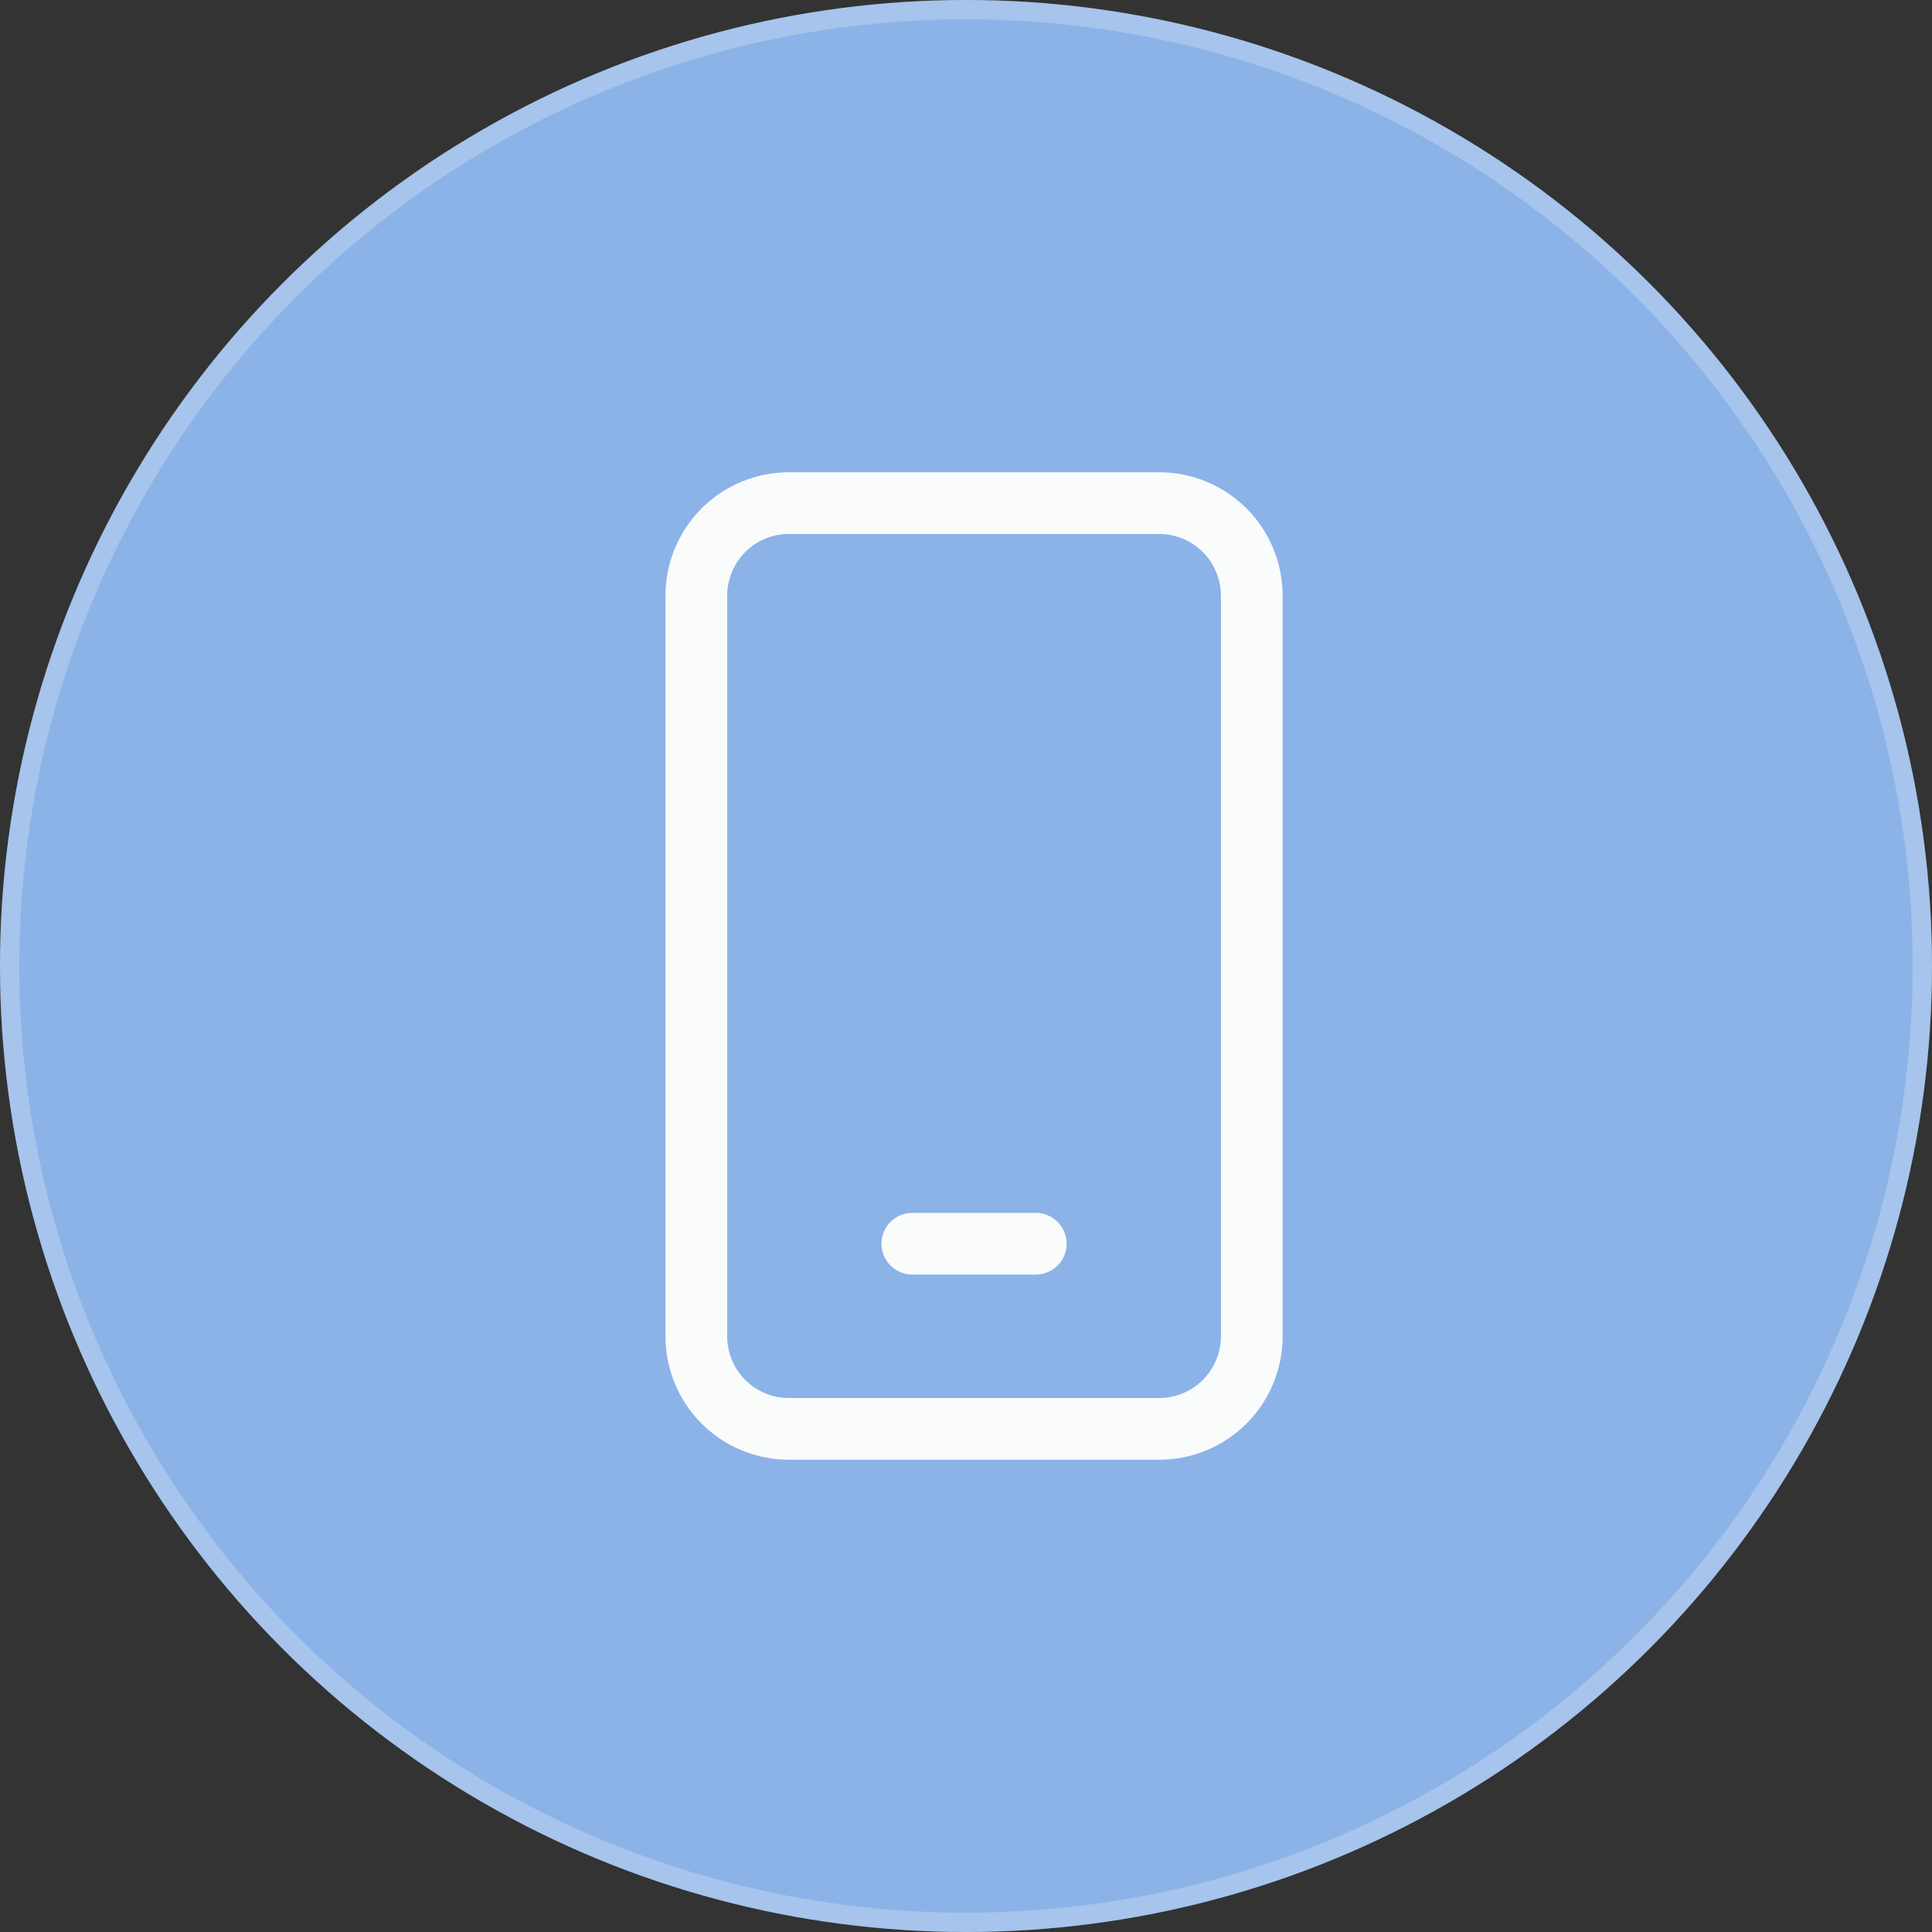
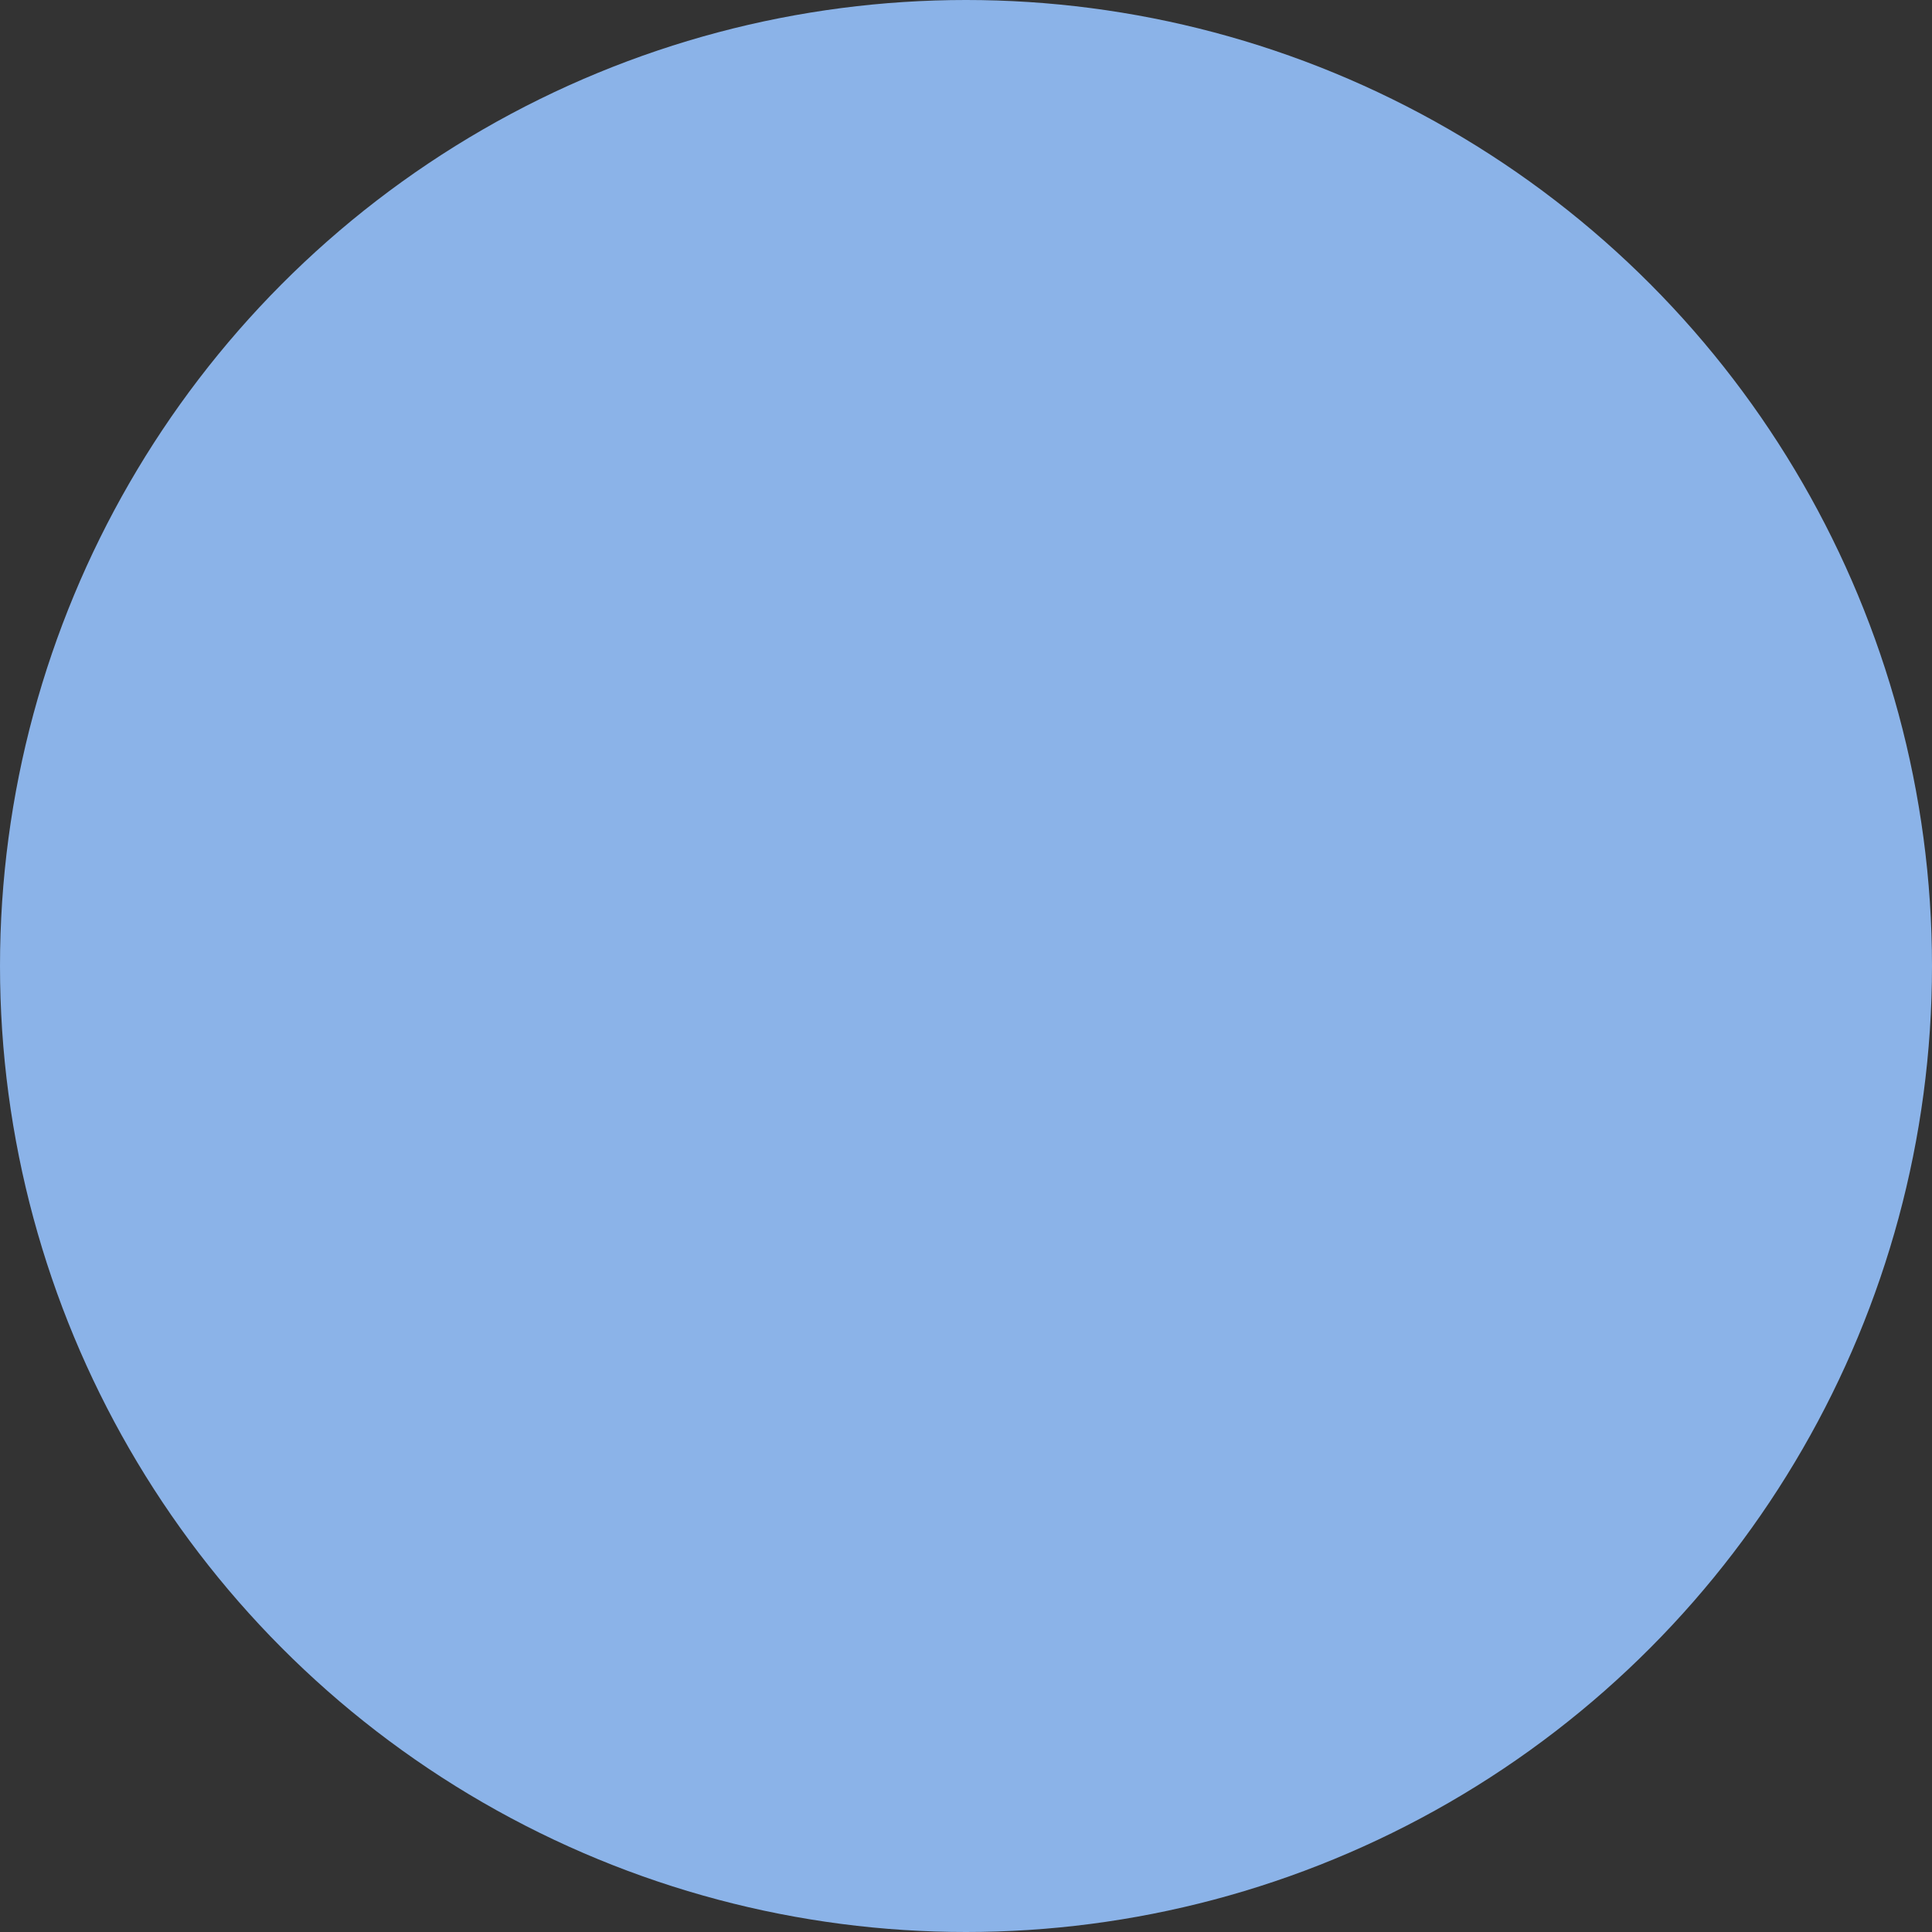
<svg xmlns="http://www.w3.org/2000/svg" width="90" height="90" viewBox="0 0 90 90" fill="none">
  <rect x="0" y="0" width="90" height="90" fill="#333333" stroke="none" />
  <circle cx="45" cy="45" r="45" fill="#8BB3E8" />
-   <circle cx="45" cy="45" r="44.55" stroke="#FAFBFB" stroke-opacity="0.25" stroke-width="0.9" />
-   <path d="M42.5 56.5C42.119 56.5 41.753 56.651 41.483 56.921C41.214 57.191 41.062 57.556 41.062 57.938C41.062 58.319 41.214 58.684 41.483 58.954C41.753 59.224 42.119 59.375 42.5 59.375H48.25C48.631 59.375 48.997 59.224 49.267 58.954C49.536 58.684 49.688 58.319 49.688 57.938C49.688 57.556 49.536 57.191 49.267 56.921C48.997 56.651 48.631 56.5 48.25 56.5H42.5ZM36.75 22C35.225 22 33.763 22.606 32.684 23.684C31.606 24.762 31 26.225 31 27.75V62.25C31 63.775 31.606 65.237 32.684 66.316C33.763 67.394 35.225 68 36.75 68H54C55.525 68 56.987 67.394 58.066 66.316C59.144 65.237 59.75 63.775 59.75 62.25V27.75C59.75 26.225 59.144 24.762 58.066 23.684C56.987 22.606 55.525 22 54 22H36.75ZM33.875 27.75C33.875 26.988 34.178 26.256 34.717 25.717C35.256 25.178 35.987 24.875 36.75 24.875H54C54.763 24.875 55.494 25.178 56.033 25.717C56.572 26.256 56.875 26.988 56.875 27.75V62.25C56.875 63.013 56.572 63.744 56.033 64.283C55.494 64.822 54.763 65.125 54 65.125H36.75C35.987 65.125 35.256 64.822 34.717 64.283C34.178 63.744 33.875 63.013 33.875 62.25V27.75Z" fill="#FAFBFB" />
</svg>